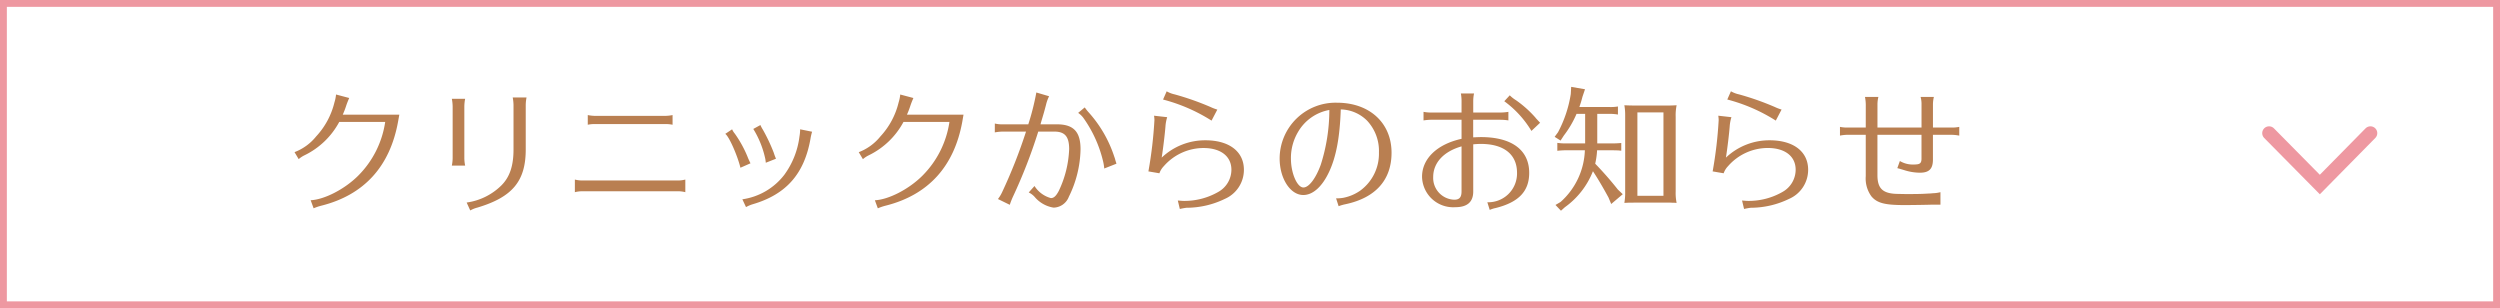
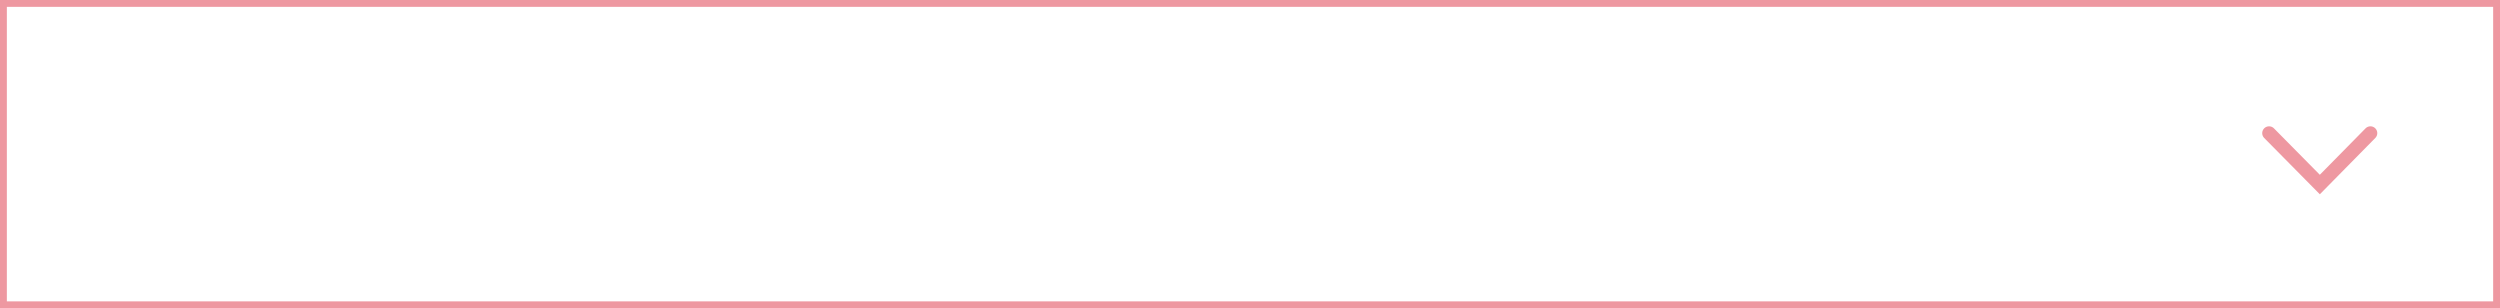
<svg xmlns="http://www.w3.org/2000/svg" width="365" height="45" viewBox="0 0 365 45">
  <g transform="translate(-974 -3086)">
    <g transform="translate(974 3086)" fill="#fff" stroke="#ee98a1" stroke-width="1">
-       <rect width="365" height="45" stroke="none" />
      <rect x="0.5" y="0.5" width="364" height="44" fill="none" />
    </g>
-     <path d="M-126.7-15.582h-8.258a12.724,12.724,0,0,0,.51-1.334c.157-.451.255-.686.432-1.1l-1.922-.51a5.511,5.511,0,0,1-.235,1.157,11.136,11.136,0,0,1-2.668,4.962A7.474,7.474,0,0,1-142-10.11l.608,1.02a3.873,3.873,0,0,1,.863-.569,11.384,11.384,0,0,0,5.06-4.864h6.708A13.97,13.97,0,0,1-132.7-6.677c-1.961,1.961-4.923,3.491-6.943,3.589l.432,1.177A7.334,7.334,0,0,1-138.06-2.3c6.218-1.569,10-5.727,11.18-12.278Zm9.611,7.434a5.671,5.671,0,0,1-.118-1.1v-7.532a6.2,6.2,0,0,1,.118-1.118h-1.942a6.379,6.379,0,0,1,.118,1.118v7.532a5.833,5.833,0,0,1-.118,1.1Zm.745,6.551a4.271,4.271,0,0,1,1.02-.412c5.139-1.53,7.081-3.864,7.081-8.493v-6.492a6.18,6.18,0,0,1,.118-1.1h-2.02a6.368,6.368,0,0,1,.118,1.1V-10.5c0,2.432-.569,4.06-1.8,5.276a8.953,8.953,0,0,1-5.041,2.471Zm29.539-13.926a5.833,5.833,0,0,1-1.1.118h-10.18a5.833,5.833,0,0,1-1.1-.118v1.412a4.871,4.871,0,0,1,1.1-.1h10.18a5.089,5.089,0,0,1,1.1.1Zm1.863,9.415a4.321,4.321,0,0,1-1.1.137H-99.969a4.321,4.321,0,0,1-1.1-.137v1.844a4.43,4.43,0,0,1,1.1-.137h13.926a4.321,4.321,0,0,1,1.1.137Zm9.513-2.373c-.137-.275-.373-.785-.392-.863a16.712,16.712,0,0,0-1.9-3.472,2.614,2.614,0,0,1-.392-.628l-1,.667c.53.333,1.765,3.1,2.216,4.943ZM-73.2-8.56l1.491-.588c-.039-.1-.059-.137-.078-.2-.1-.235-.177-.471-.255-.706A25.377,25.377,0,0,0-73.627-13.4a4.671,4.671,0,0,1-.353-.667l-1.04.569A13.79,13.79,0,0,1-73.255-9.07l.059.451Zm-2.883,6.473a5.065,5.065,0,0,1,.961-.412c4.9-1.432,7.551-4.433,8.454-9.572a7.767,7.767,0,0,1,.235-1.02l-1.746-.353a6.448,6.448,0,0,1-.1,1.059,11.941,11.941,0,0,1-2.216,5.59,9.406,9.406,0,0,1-6.12,3.57Zm31.755-13.494h-8.258a12.727,12.727,0,0,0,.51-1.334c.157-.451.255-.686.432-1.1l-1.922-.51a5.512,5.512,0,0,1-.235,1.157A11.136,11.136,0,0,1-56.465-12.4a7.474,7.474,0,0,1-3.158,2.295l.608,1.02a3.873,3.873,0,0,1,.863-.569,11.384,11.384,0,0,0,5.06-4.864h6.708a13.97,13.97,0,0,1-3.942,7.846c-1.961,1.961-4.923,3.491-6.943,3.589l.432,1.177A7.334,7.334,0,0,1-55.681-2.3c6.218-1.569,10-5.727,11.18-12.278Zm4.57,2.589a6.768,6.768,0,0,1,1.118-.118H-35.2a75.032,75.032,0,0,1-3.491,8.846,5.156,5.156,0,0,1-.608,1l1.726.843a11.127,11.127,0,0,1,.451-1.157,76.009,76.009,0,0,0,3.707-9.532h2.354c1.53,0,2.158.726,2.158,2.55a15.442,15.442,0,0,1-1.51,6.1c-.392.745-.726,1.059-1.157,1.059a4.109,4.109,0,0,1-2.393-1.765l-.843.941a2.763,2.763,0,0,1,.863.647,4.548,4.548,0,0,0,2.766,1.569A2.45,2.45,0,0,0-28.947-3.6a16.251,16.251,0,0,0,1.706-6.924c0-2.569-1.02-3.648-3.452-3.648h-2.393l.078-.294c.412-1.373.451-1.51.726-2.55a5.588,5.588,0,0,1,.451-1.255l-1.863-.549A36.6,36.6,0,0,1-34.87-14.17h-3.766a4.337,4.337,0,0,1-1.118-.118ZM-22-8.423c-.02-.1-.078-.255-.157-.51a3.644,3.644,0,0,0-.157-.51A18.045,18.045,0,0,0-26-15.856a7.8,7.8,0,0,1-.628-.785l-.961.8a3.241,3.241,0,0,1,.745.706,18.149,18.149,0,0,1,2.864,6.237,7.013,7.013,0,0,1,.2,1.177Zm14.73-7.9a6.413,6.413,0,0,1-.981-.373,40.24,40.24,0,0,0-5.237-1.844,4.091,4.091,0,0,1-1.177-.451l-.53,1.2a24.966,24.966,0,0,1,7.081,3.079ZM-17.335-7.3l1.608.275a2.852,2.852,0,0,1,.647-1.04,7.721,7.721,0,0,1,5.786-2.648c2.53,0,4.08,1.216,4.08,3.177A3.725,3.725,0,0,1-7.136-4.3,9.922,9.922,0,0,1-12.118-2.99c-.235,0-.471-.02-.922-.059l.294,1.236a8.857,8.857,0,0,1,.981-.177,12.838,12.838,0,0,0,5.59-1.295A4.623,4.623,0,0,0-3.39-7.54c0-2.648-2.138-4.3-5.61-4.3a9.2,9.2,0,0,0-6.394,2.53c.216-1.353.471-3.511.549-4.531a5.884,5.884,0,0,1,.255-1.373l-1.922-.216a4.158,4.158,0,0,1,.059.647,61.822,61.822,0,0,1-.863,7.394Zm27.773,5.08.059-.02a6.529,6.529,0,0,1,.981-.275c4.374-.941,6.688-3.55,6.688-7.512,0-4.354-3.217-7.3-7.963-7.3a8.162,8.162,0,0,0-8.375,8.14c0,2.922,1.55,5.335,3.452,5.335,1.393,0,2.746-1.2,3.766-3.374,1.04-2.216,1.569-5.06,1.706-9.121A5.589,5.589,0,0,1,14.6-14.7a6.453,6.453,0,0,1,1.726,4.629,6.684,6.684,0,0,1-2.746,5.59,6.491,6.491,0,0,1-2.471,1.04,5.886,5.886,0,0,1-1.04.078ZM9.085-16.268a26.338,26.338,0,0,1-1.255,8C7.1-6.265,6.1-4.951,5.3-4.951c-.922,0-1.824-2.1-1.824-4.217a7.446,7.446,0,0,1,1.059-3.923A6.641,6.641,0,0,1,9.085-16.268Zm19.3.373H23.992a5.306,5.306,0,0,1-1.157-.1v1.255a7.919,7.919,0,0,1,1.157-.1h4.394v2.785c-3.57.785-5.767,2.9-5.767,5.531a4.549,4.549,0,0,0,4.845,4.452c1.765,0,2.628-.765,2.628-2.295v-6.885q.618-.059,1.118-.059c3.354,0,5.276,1.53,5.276,4.217a4.2,4.2,0,0,1-4.335,4.3L32.5-1.676a4.068,4.068,0,0,1,.863-.275c3.374-.843,4.9-2.452,4.9-5.139,0-3.334-2.55-5.217-7.041-5.217-.275,0-.706.02-1.138.039v-2.569h3.982a8.347,8.347,0,0,1,1.059.078l.1.02v-1.255a7.185,7.185,0,0,1-1.157.1H30.092v-1.687a5.518,5.518,0,0,1,.118-1.1H28.287a6.1,6.1,0,0,1,.1,1.1Zm0,11.513c0,.863-.314,1.216-1.059,1.216a3.179,3.179,0,0,1-3.079-3.315c0-2.079,1.53-3.727,4.139-4.472ZM39.859-14.405c-.059-.059-.078-.059-.118-.118-.02-.02-.2-.216-.51-.549l-.039-.059a15.863,15.863,0,0,0-2.844-2.55,4.865,4.865,0,0,1-.922-.726l-.8.863a14.8,14.8,0,0,1,3.962,4.335Zm18.555-2.511H53.785c-.745,0-1.177-.02-1.628-.039a7.936,7.936,0,0,1,.118,1.471V-4.363A8.653,8.653,0,0,1,52.157-2.7c.647-.039.9-.039,1.373-.039h4.962a6.991,6.991,0,0,1,.745.02h.255l.294.02a7.16,7.16,0,0,1-.137-1.667V-15.268a7.336,7.336,0,0,1,.137-1.687c-.373.02-.863.039-1.138.039Zm-.549,1v12.18H54.06v-12.18ZM48.2-15.7h1.765a7.04,7.04,0,0,1,1.255.1v-1.177a6.243,6.243,0,0,1-1.255.078H45.587c.177-.51.314-.941.451-1.491l.373-1.1-2.02-.353-.059,1.059a17.616,17.616,0,0,1-1.863,5.57l-.49.667.863.549.471-.726A14.58,14.58,0,0,0,45.175-15.7H46.43v4.315H43.684a8.6,8.6,0,0,1-1.314-.078v1.157a11.865,11.865,0,0,1,1.314-.078h2.707a10.59,10.59,0,0,1-3.55,7.551L42.1-2.4l.8.843.569-.51a11.729,11.729,0,0,0,4.1-5.257c.706,1.059,1.53,2.471,2.275,3.844l.392.941L51.922-3.97,51.2-4.657a49.561,49.561,0,0,0-3.3-3.766,11.53,11.53,0,0,0,.275-1.961h2.256l.824.02.373.039h.078v-1.118c-.53.039-.843.059-1.275.059H48.2Zm26.91-.628a6.413,6.413,0,0,1-.981-.373,40.24,40.24,0,0,0-5.237-1.844,4.091,4.091,0,0,1-1.177-.451l-.53,1.2a24.966,24.966,0,0,1,7.081,3.079ZM65.044-7.3l1.608.275A2.852,2.852,0,0,1,67.3-8.07a7.721,7.721,0,0,1,5.786-2.648c2.53,0,4.08,1.216,4.08,3.177A3.725,3.725,0,0,1,75.243-4.3,9.922,9.922,0,0,1,70.261-2.99c-.235,0-.471-.02-.922-.059l.294,1.236a8.856,8.856,0,0,1,.981-.177A12.838,12.838,0,0,0,76.2-3.284,4.623,4.623,0,0,0,78.989-7.54c0-2.648-2.138-4.3-5.61-4.3a9.2,9.2,0,0,0-6.394,2.53c.216-1.353.471-3.511.549-4.531a5.884,5.884,0,0,1,.255-1.373l-1.922-.216a4.159,4.159,0,0,1,.059.647,61.823,61.823,0,0,1-.863,7.394ZM87.4-13.7H84.736a4.871,4.871,0,0,1-1.1-.1v1.275a6.368,6.368,0,0,1,1.1-.118H87.4V-6.6a4.427,4.427,0,0,0,.824,2.942c.824.981,1.961,1.275,4.786,1.275,1.353,0,3.491-.039,4-.059h1.295V-4.265a5.133,5.133,0,0,1-1.157.157,4.451,4.451,0,0,1-.549.039c-.941.059-1.432.078-3.06.078-.137,0-.745,0-1.314-.02-2.295,0-3.119-.726-3.119-2.746V-12.64h6.433v3.491c0,.569-.2.785-.706.824a3.051,3.051,0,0,1-.392.02,3.653,3.653,0,0,1-2.059-.51l-.373,1.04c.216.059.275.078.294.078l.53.157.059.02.2.059a7.593,7.593,0,0,0,2.216.353c1.353,0,1.9-.569,1.9-1.922V-12.64h2.726a6.2,6.2,0,0,1,1.118.118V-13.8a5.159,5.159,0,0,1-1.118.1H97.211v-3.374a4.544,4.544,0,0,1,.137-1.1H95.406a3.92,3.92,0,0,1,.137,1.1V-13.7H89.11v-3.374a4.544,4.544,0,0,1,.137-1.1H87.286a6.368,6.368,0,0,1,.118,1.1Z" transform="translate(1159 3118.323)" fill="#b97f51" />
    <path d="M297,876l7.5,7.387L297,890.8" transform="translate(2196.083 2808.441) rotate(90)" fill="none" stroke="#ee98a1" stroke-linecap="round" stroke-width="2" />
  </g>
</svg>